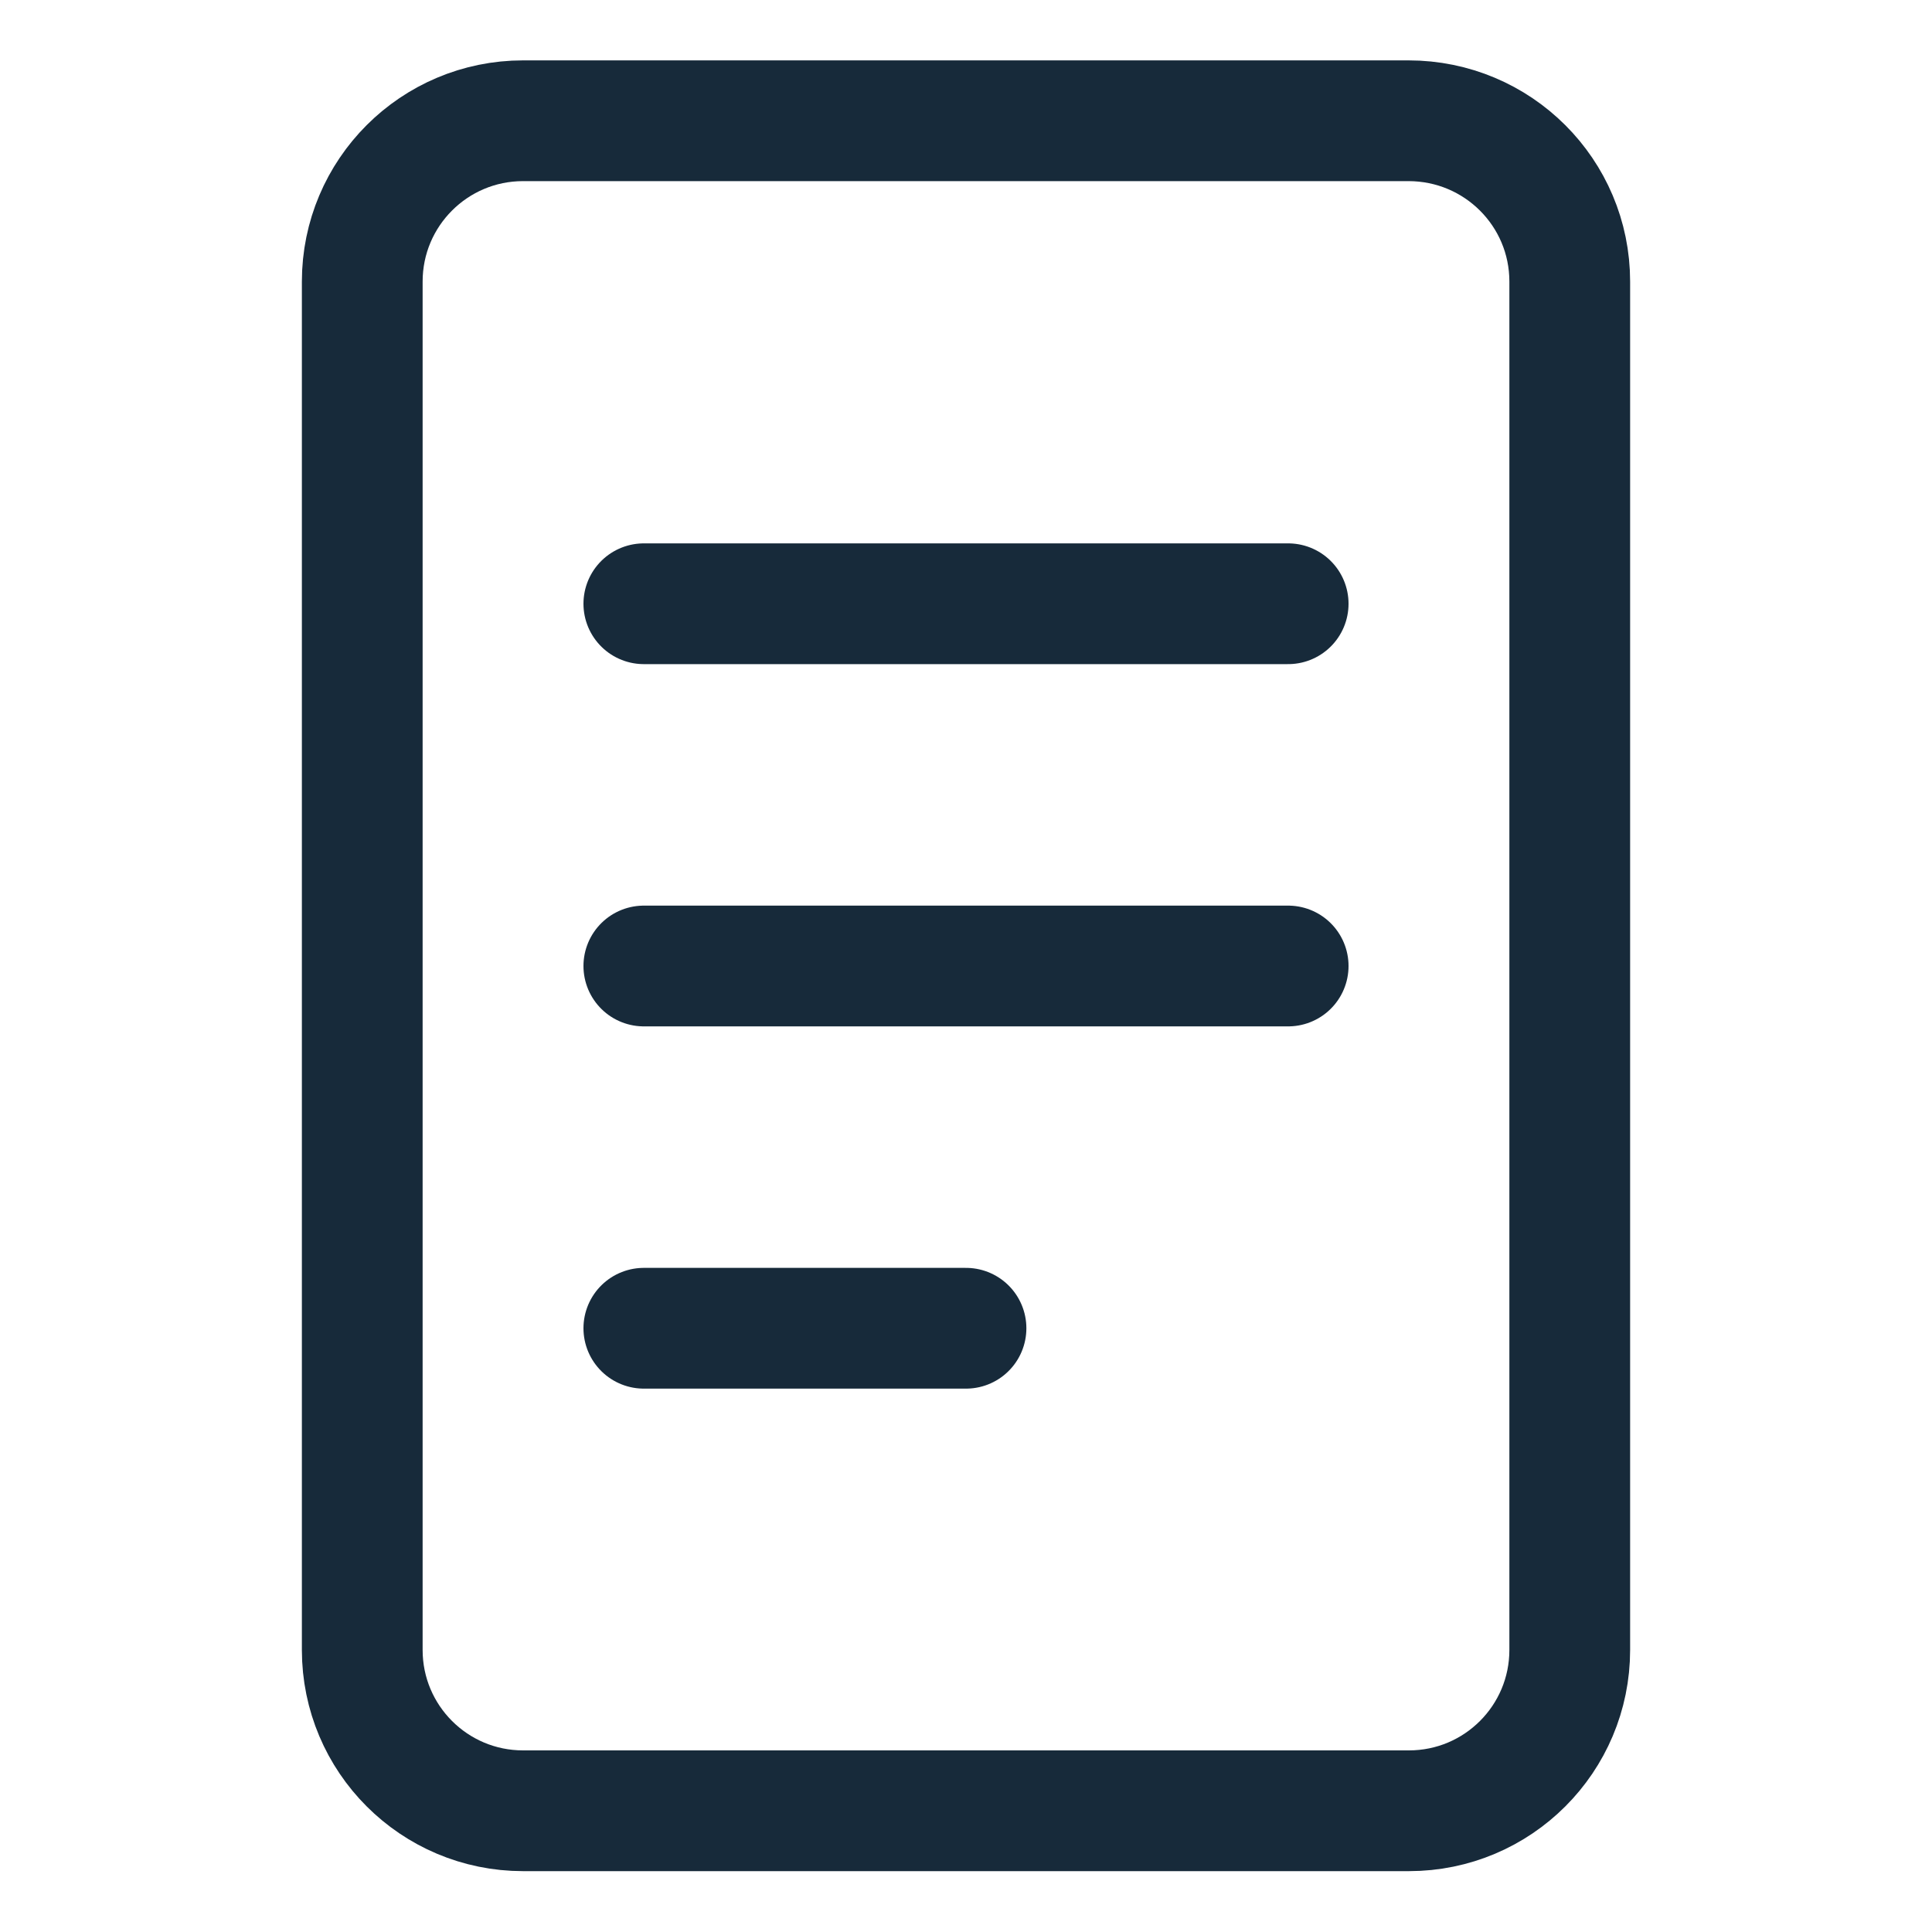
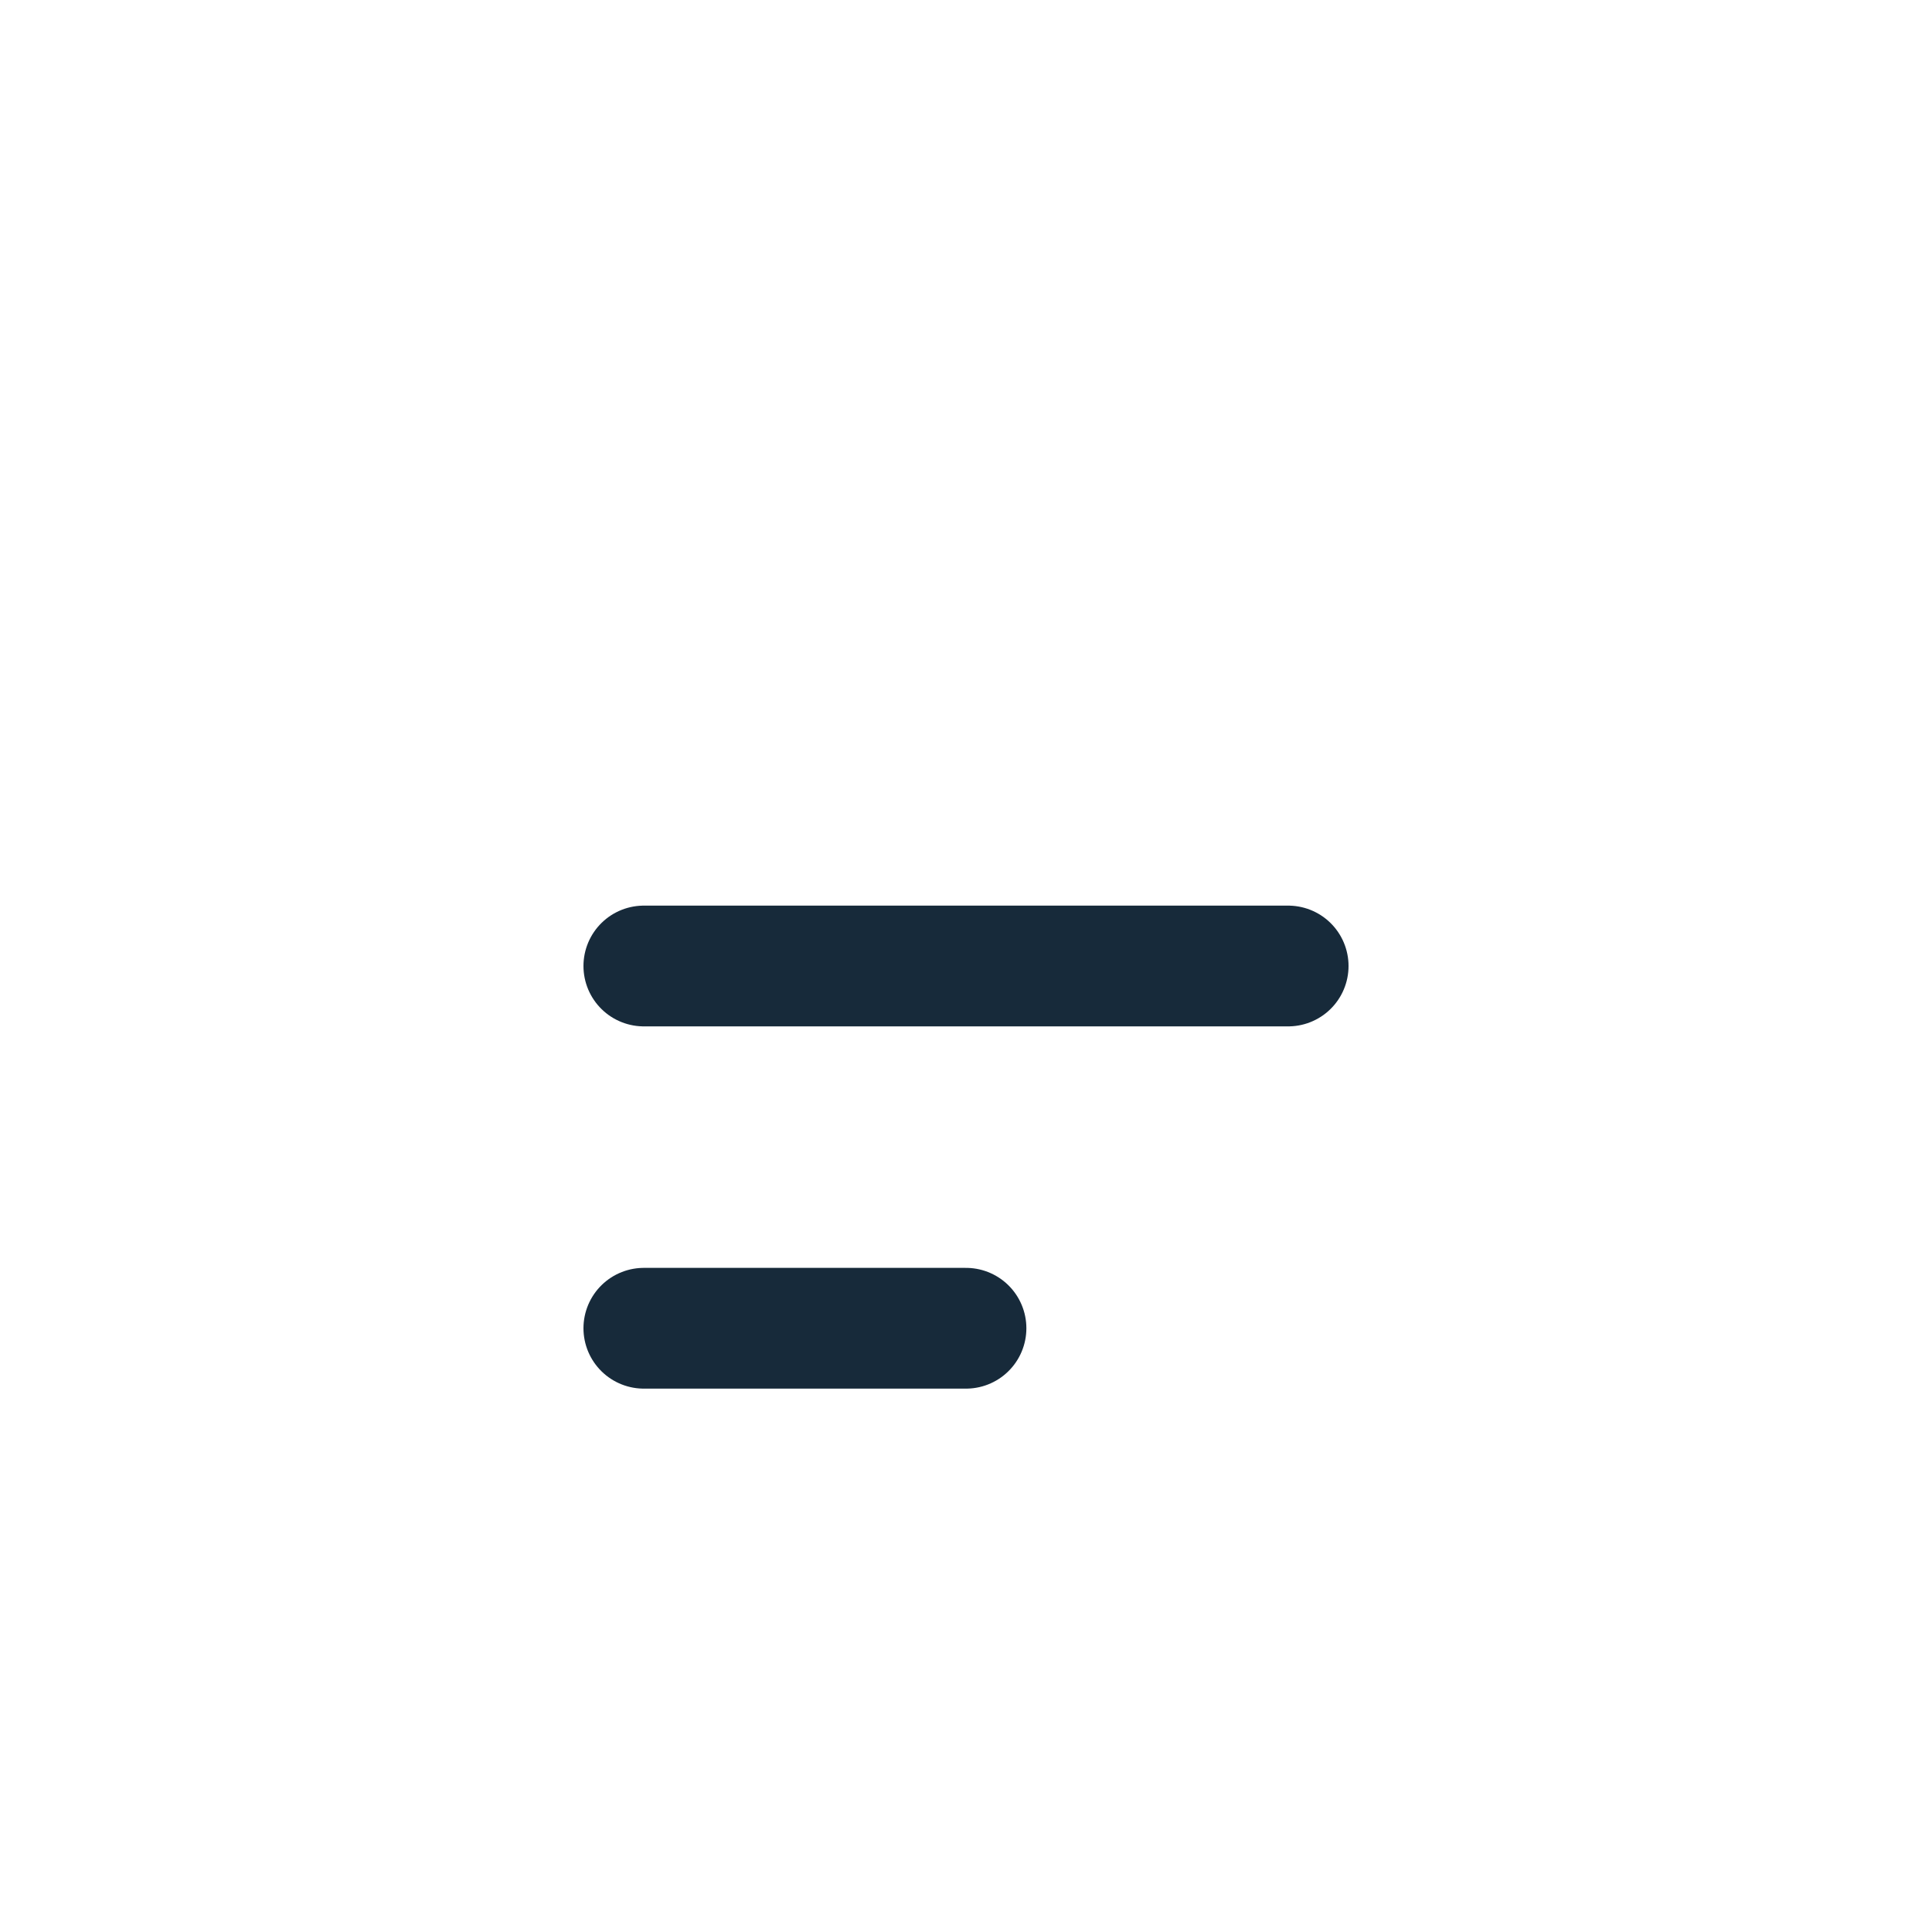
<svg xmlns="http://www.w3.org/2000/svg" width="32" height="32" viewBox="0 0 32 32" fill="none">
-   <path d="M26 4.664V27.328C26 28.8 24.808 29.992 23.336 29.992H8.664C7.192 29.992 6 28.8 6 27.328V4.664C6 3.192 7.192 2 8.664 2H23.328C24.808 2 26 3.192 26 4.664Z" stroke="#172A3A" stroke-width="2" stroke-miterlimit="10" stroke-linecap="round" stroke-linejoin="round" />
  <path d="M10.664 22H16" stroke="#172A3A" stroke-width="2" stroke-miterlimit="10" stroke-linecap="round" stroke-linejoin="round" />
  <path d="M10.664 16H21.336" stroke="#172A3A" stroke-width="2" stroke-miterlimit="10" stroke-linecap="round" stroke-linejoin="round" />
-   <path d="M10.664 10H21.336" stroke="#172A3A" stroke-width="2" stroke-miterlimit="10" stroke-linecap="round" stroke-linejoin="round" />
</svg>